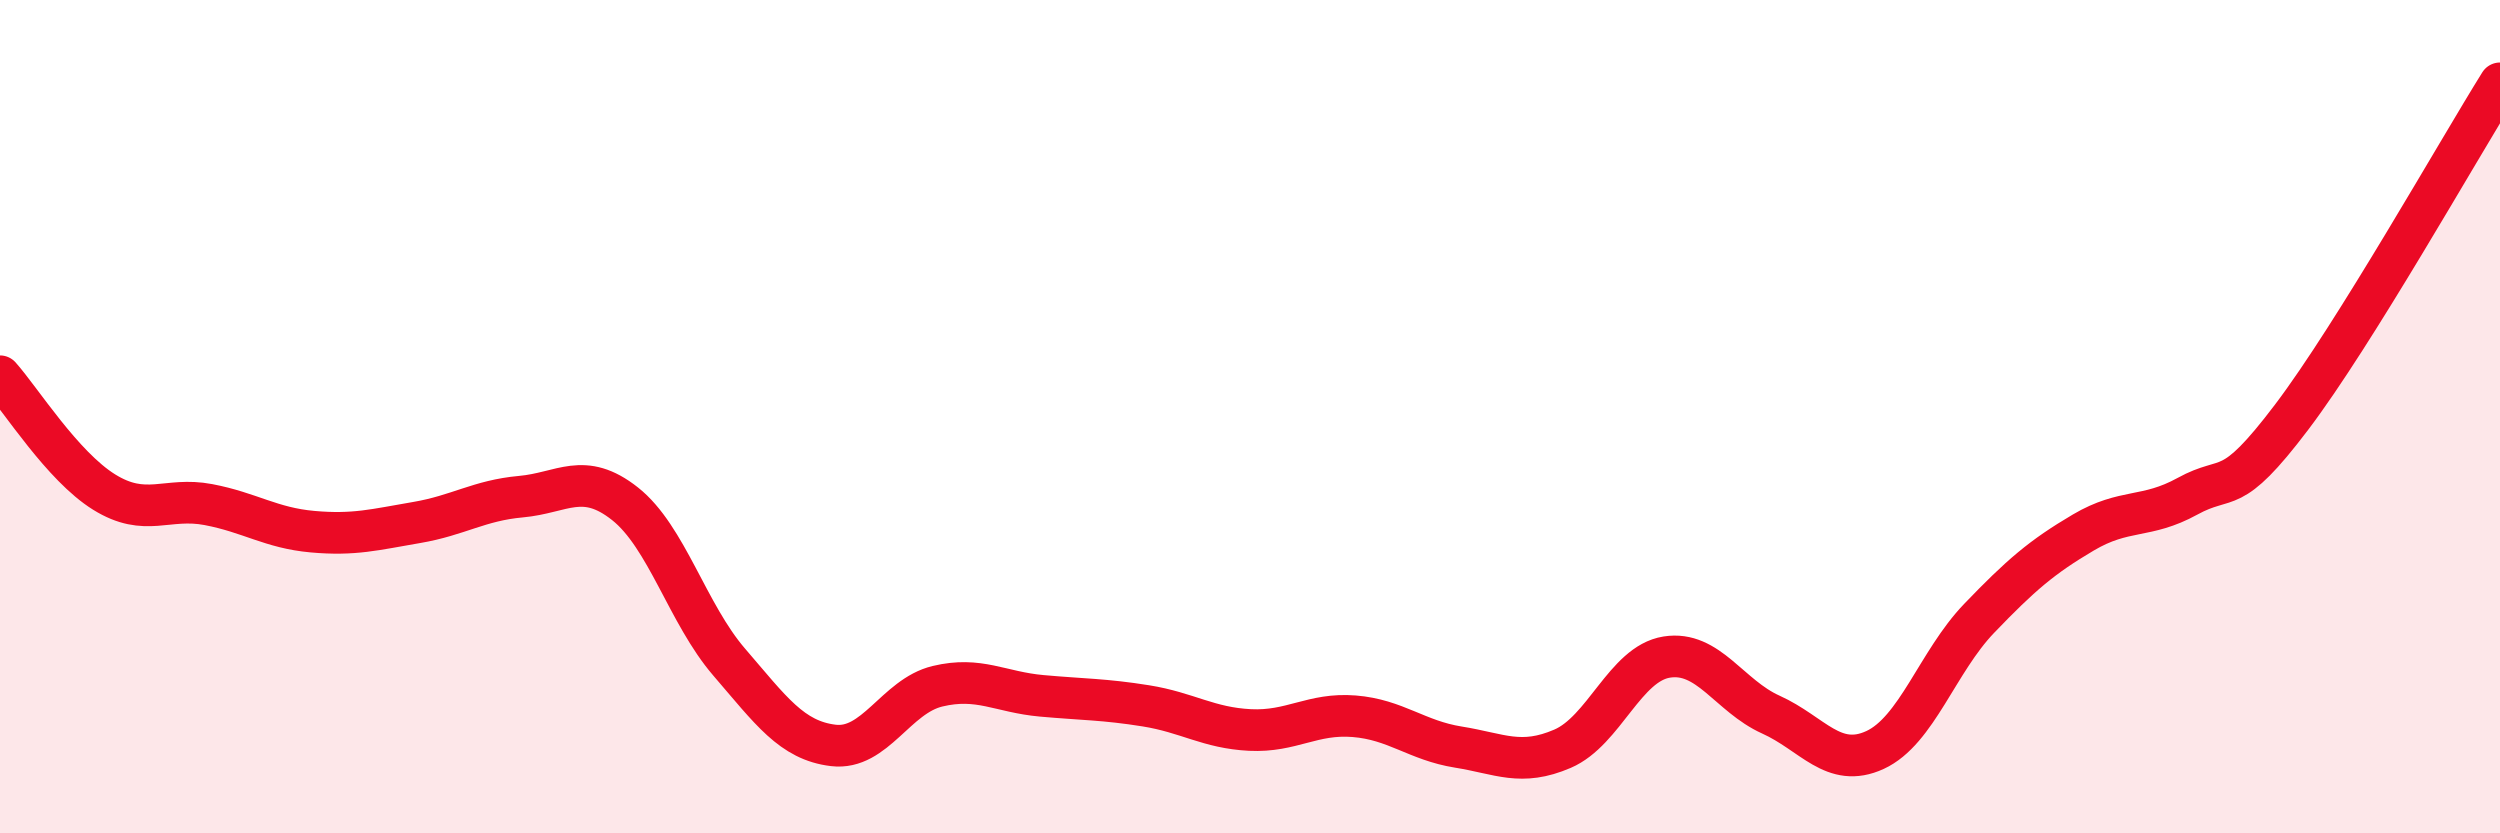
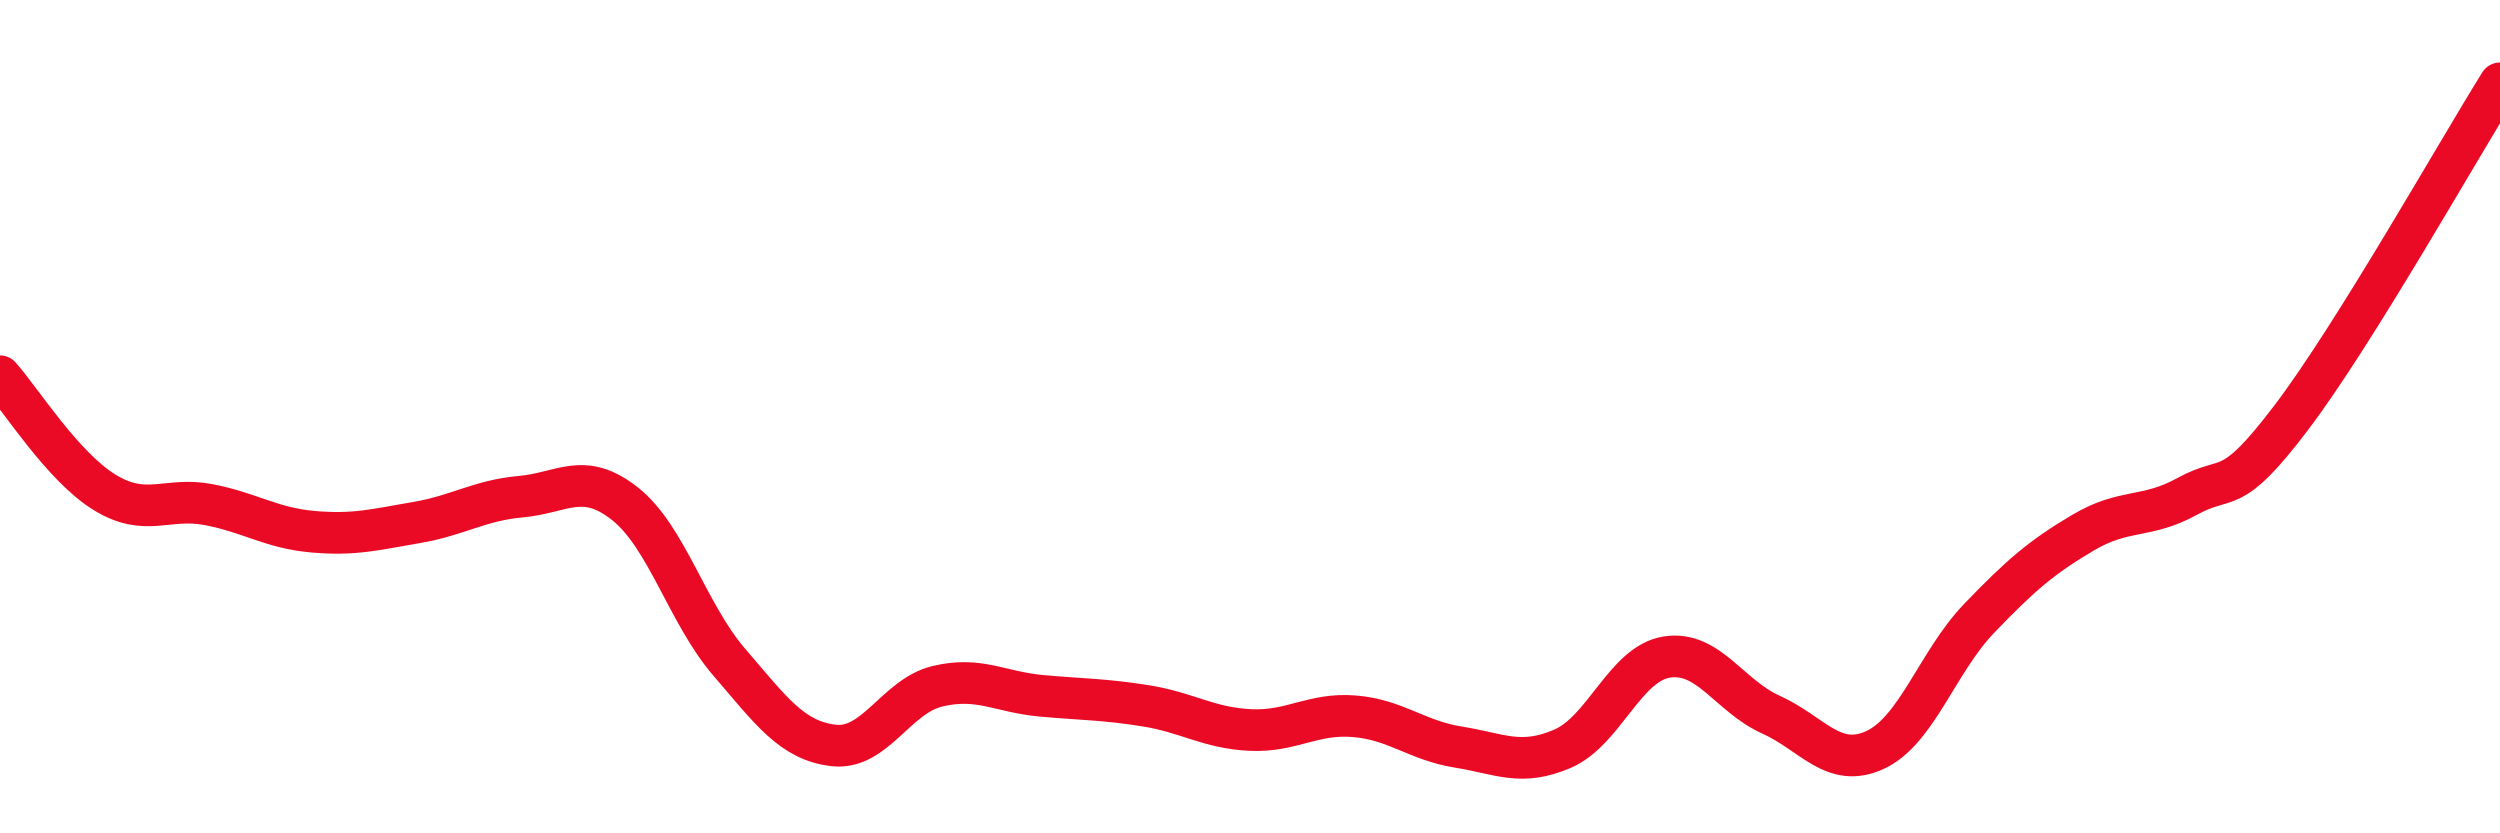
<svg xmlns="http://www.w3.org/2000/svg" width="60" height="20" viewBox="0 0 60 20">
-   <path d="M 0,9.03 C 0.5,9.59 1.5,11.19 2.5,11.81 C 3.5,12.43 4,11.92 5,12.11 C 6,12.3 6.5,12.67 7.5,12.76 C 8.5,12.85 9,12.71 10,12.54 C 11,12.37 11.5,12.01 12.5,11.92 C 13.5,11.83 14,11.3 15,12.09 C 16,12.88 16.5,14.73 17.5,15.89 C 18.5,17.05 19,17.77 20,17.89 C 21,18.01 21.5,16.71 22.5,16.47 C 23.5,16.23 24,16.61 25,16.7 C 26,16.79 26.5,16.78 27.5,16.94 C 28.5,17.1 29,17.47 30,17.52 C 31,17.57 31.5,17.11 32.5,17.19 C 33.5,17.27 34,17.77 35,17.93 C 36,18.09 36.5,18.4 37.5,17.97 C 38.5,17.54 39,15.93 40,15.77 C 41,15.61 41.5,16.7 42.5,17.15 C 43.5,17.6 44,18.46 45,18 C 46,17.54 46.5,15.88 47.5,14.84 C 48.5,13.8 49,13.37 50,12.78 C 51,12.19 51.5,12.46 52.5,11.91 C 53.5,11.36 53.5,11.99 55,10.01 C 56.5,8.03 59,3.6 60,2L60 20L0 20Z" fill="#EB0A25" opacity="0.1" stroke-linecap="round" stroke-linejoin="round" />
  <path d="M 0,9.03 C 0.5,9.59 1.5,11.19 2.5,11.81 C 3.5,12.43 4,11.92 5,12.11 C 6,12.3 6.5,12.67 7.5,12.76 C 8.5,12.85 9,12.71 10,12.54 C 11,12.37 11.5,12.01 12.5,11.92 C 13.5,11.83 14,11.3 15,12.09 C 16,12.88 16.5,14.73 17.5,15.89 C 18.5,17.05 19,17.77 20,17.89 C 21,18.01 21.5,16.71 22.5,16.47 C 23.5,16.23 24,16.61 25,16.7 C 26,16.79 26.5,16.78 27.5,16.94 C 28.5,17.1 29,17.47 30,17.52 C 31,17.57 31.5,17.11 32.5,17.19 C 33.5,17.27 34,17.77 35,17.93 C 36,18.09 36.5,18.4 37.5,17.97 C 38.5,17.54 39,15.93 40,15.77 C 41,15.61 41.5,16.7 42.5,17.15 C 43.5,17.6 44,18.46 45,18 C 46,17.54 46.5,15.88 47.5,14.84 C 48.5,13.8 49,13.37 50,12.78 C 51,12.19 51.5,12.46 52.5,11.91 C 53.5,11.36 53.5,11.99 55,10.01 C 56.5,8.03 59,3.6 60,2" stroke="#EB0A25" stroke-width="1" fill="none" stroke-linecap="round" stroke-linejoin="round" />
</svg>